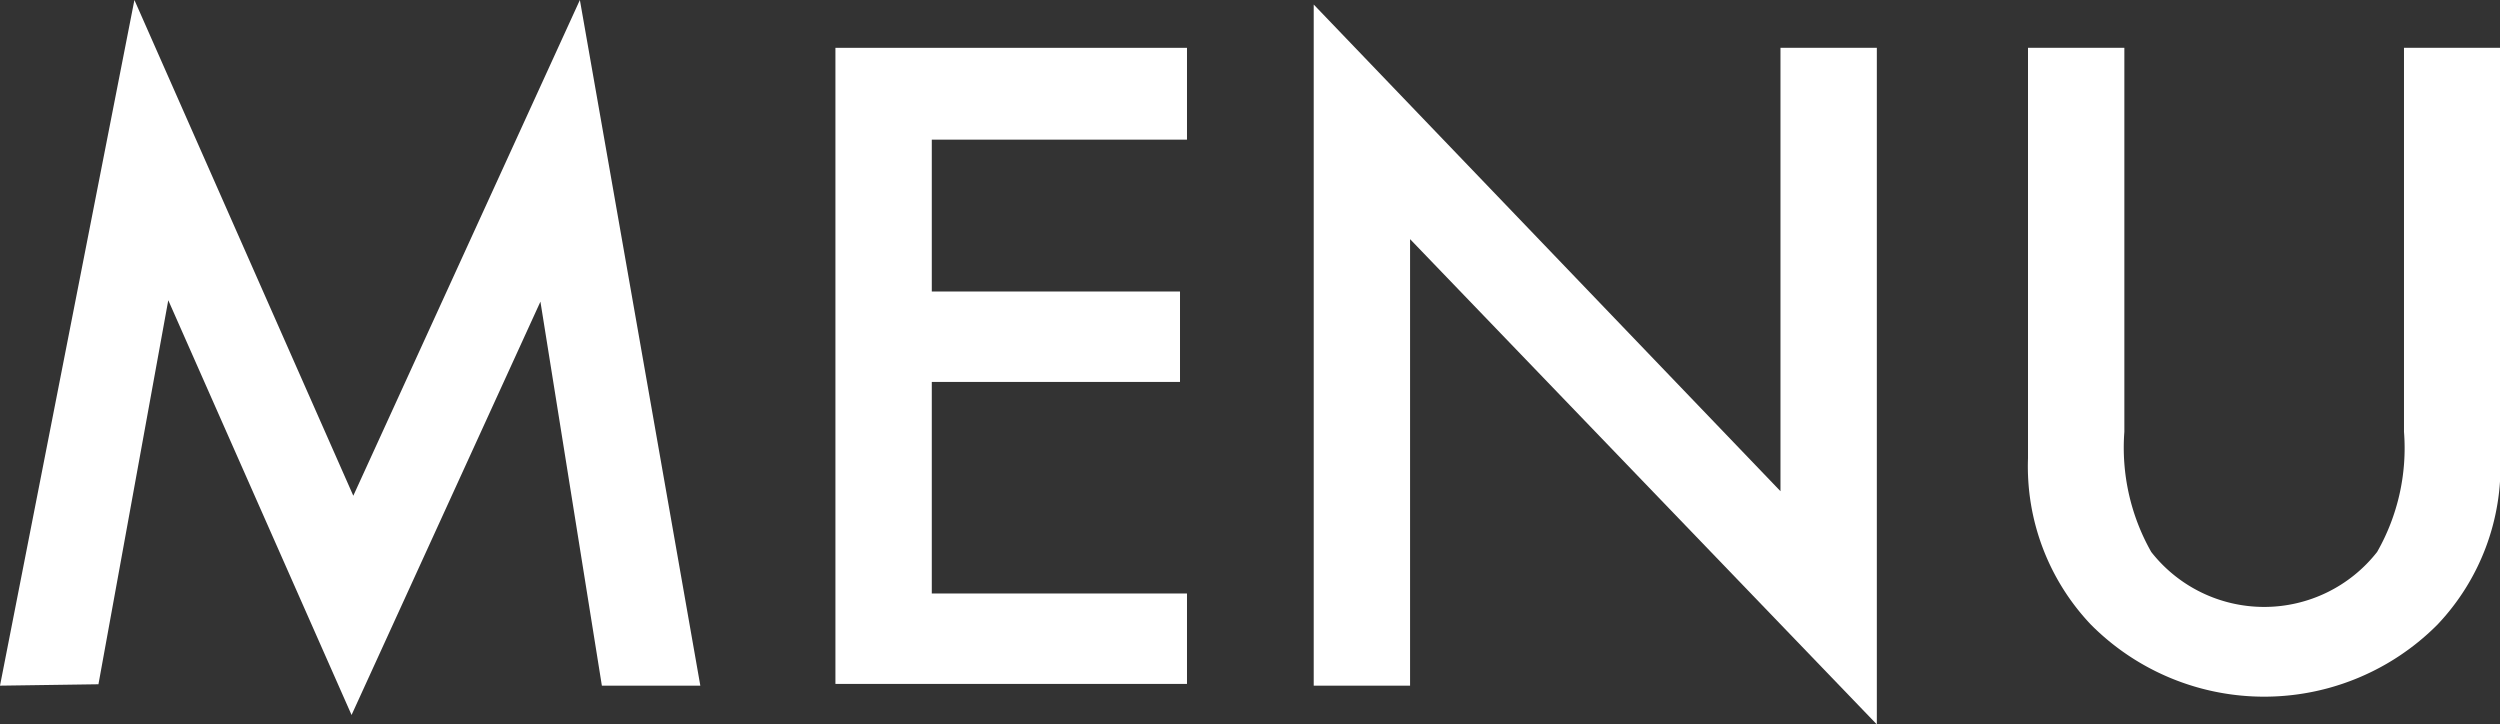
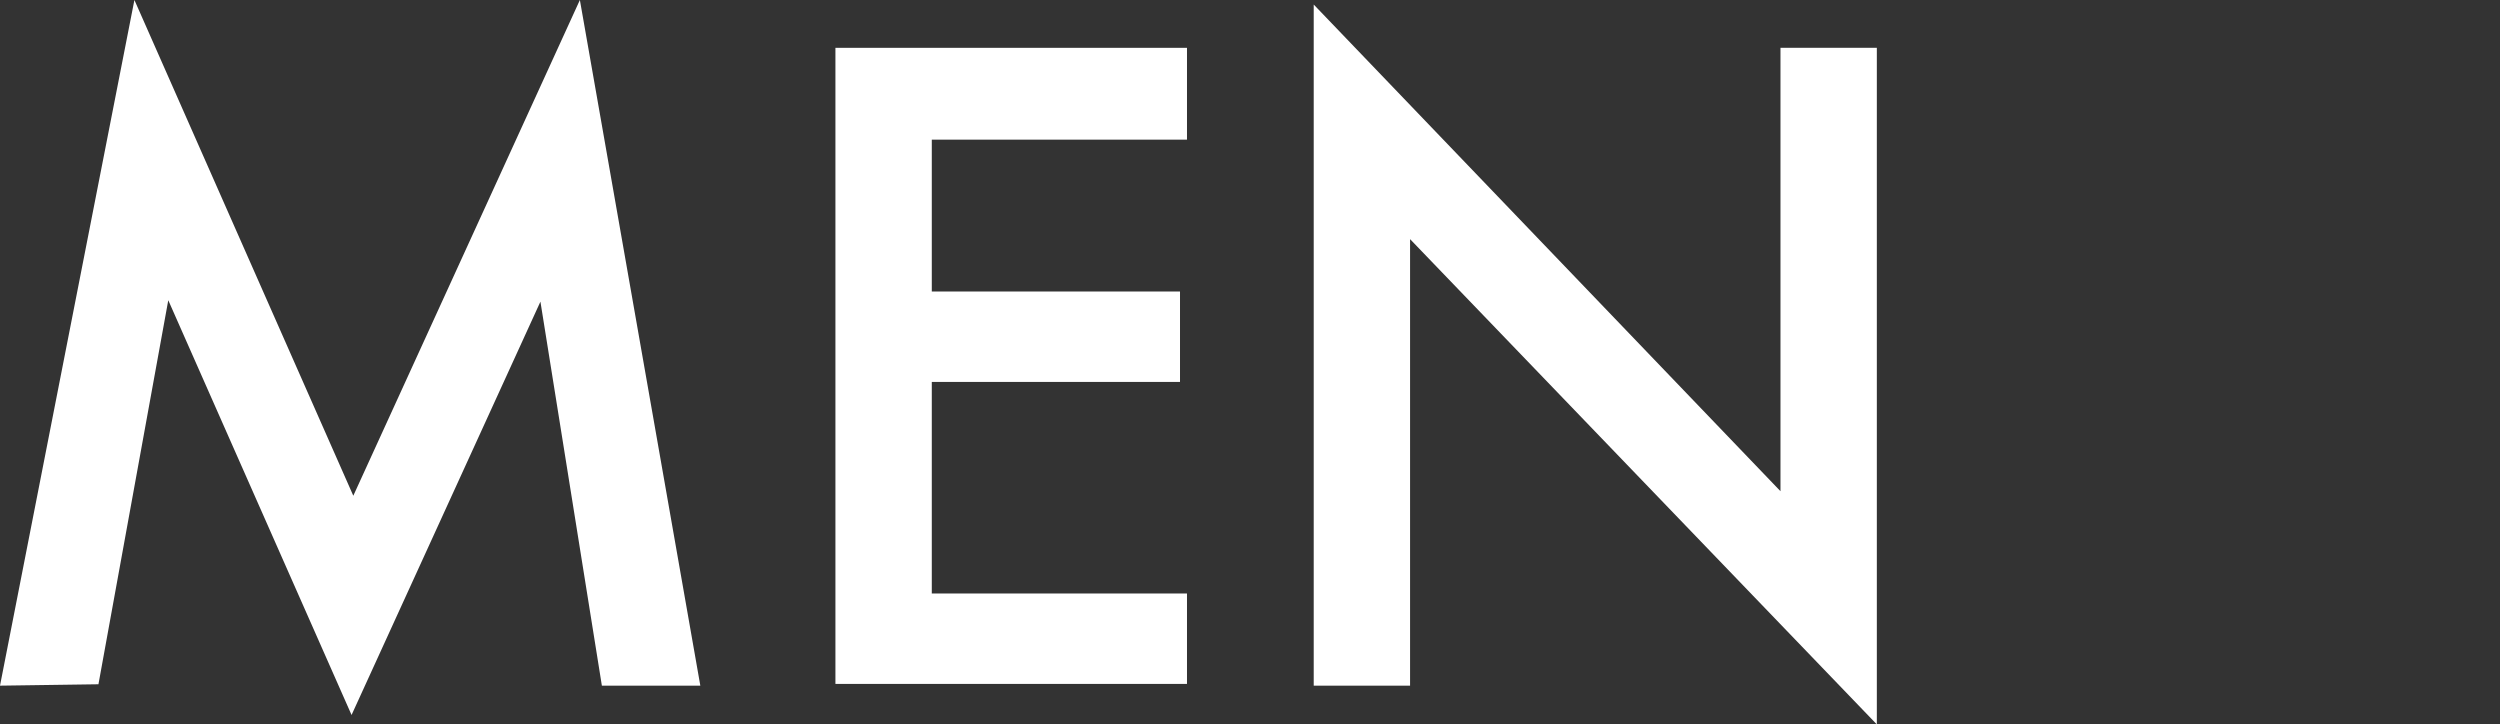
<svg xmlns="http://www.w3.org/2000/svg" viewBox="0 0 71.61 20.75">
  <rect x="0" y="0" width="71.61" height="20.75" fill="#333333" stroke="none" />
  <defs>
    <style>.cls-1{fill:#fff;}</style>
  </defs>
  <title>アセット 3</title>
  <g id="レイヤー_2" data-name="レイヤー 2">
    <g id="レイヤー_1-2" data-name="レイヤー 1">
      <path class="cls-1" d="M0,19.64,3.85,0l6.27,14.2L16.61,0l3.45,19.64H17.24l-1.76-11L10.07,20.48,4.82,8.6l-2,11Z" />
      <path class="cls-1" d="M34,4H26.69V8.35H33.8v2.59H26.69V17H34v2.59H23.93V1.37H34Z" />
      <path class="cls-1" d="M37.63,19.64V.13L51,14.07V1.37h2.76V20.75L40.39,6.85V19.64Z" />
-       <path class="cls-1" d="M60.85,1.37v11a6.06,6.06,0,0,0,.77,3.44,4.11,4.11,0,0,0,6.47,0,6,6,0,0,0,.77-3.44v-11h2.76V13.13a6.58,6.58,0,0,1-1.8,4.76,7,7,0,0,1-9.93,0,6.58,6.58,0,0,1-1.8-4.76V1.37Z" />
    </g>
  </g>
</svg>